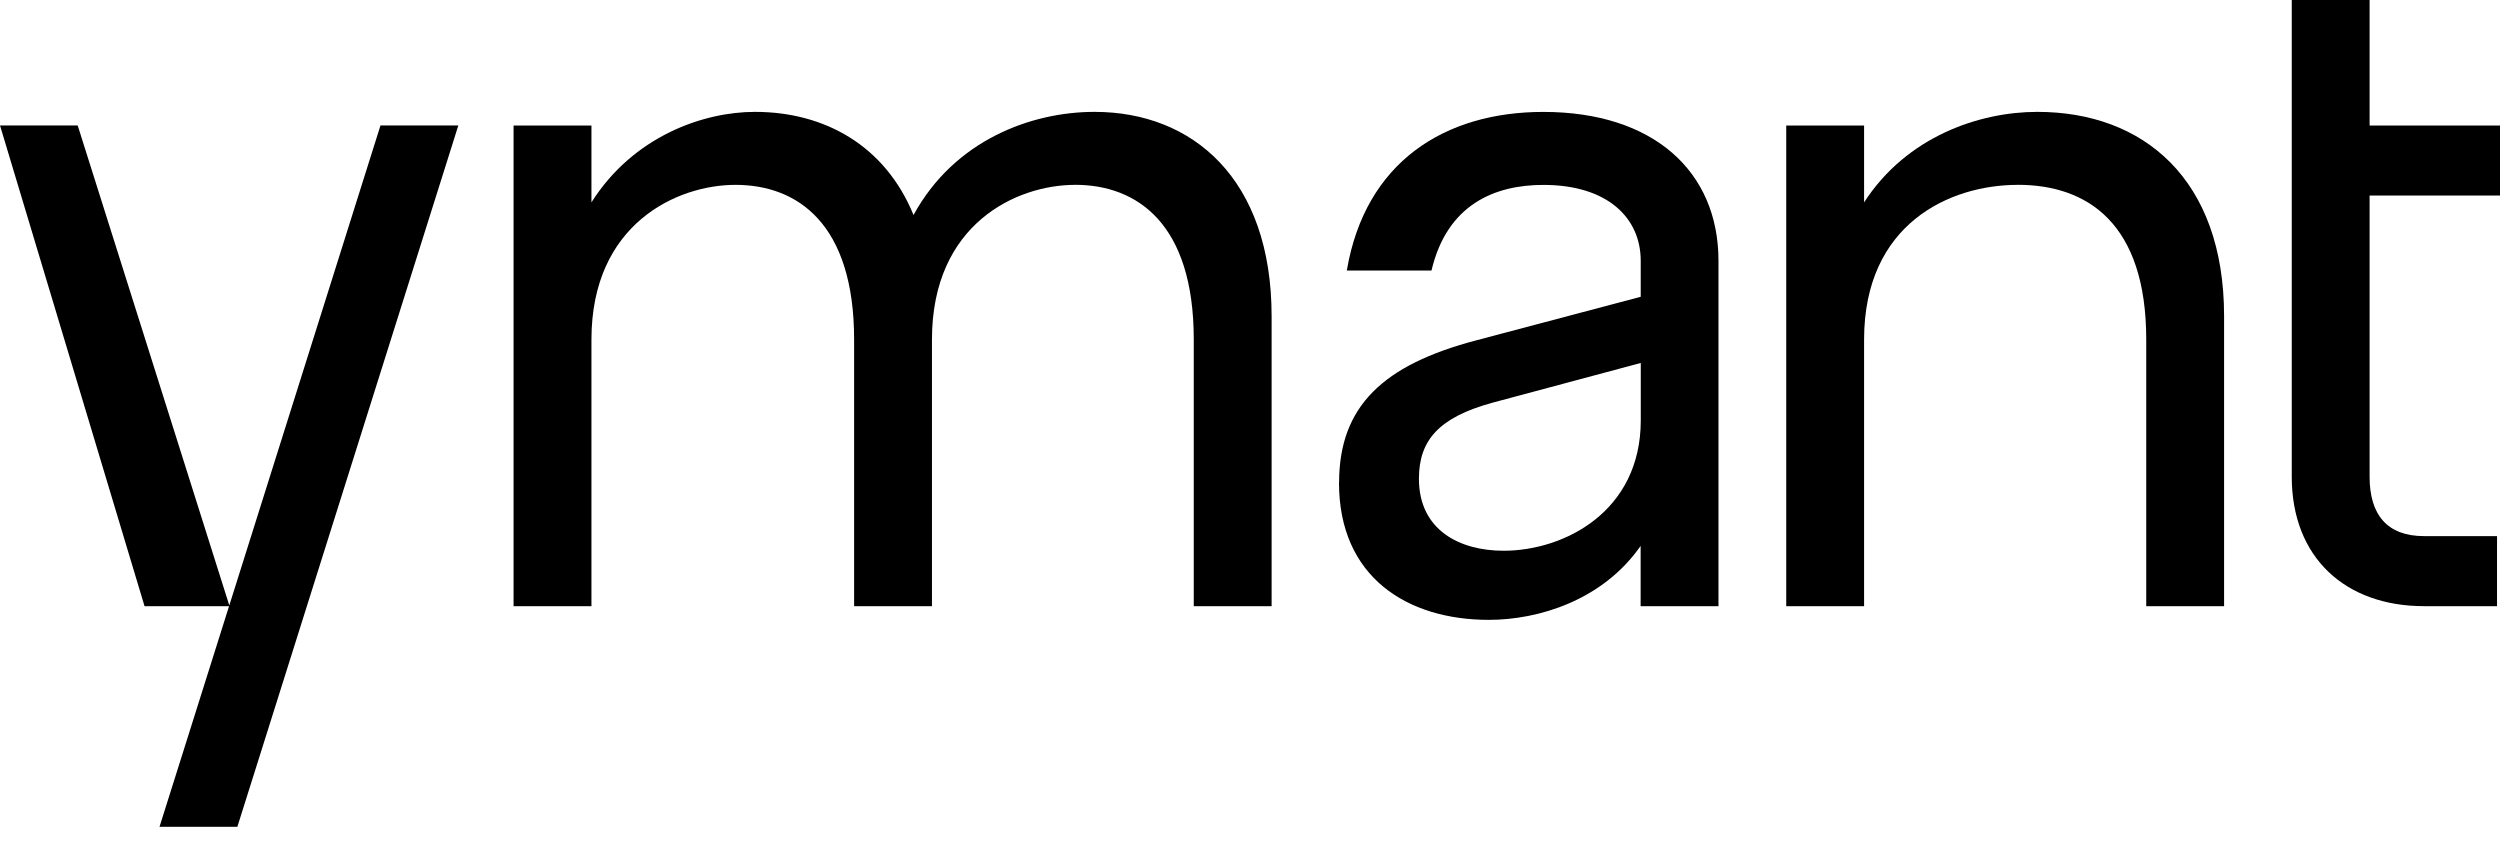
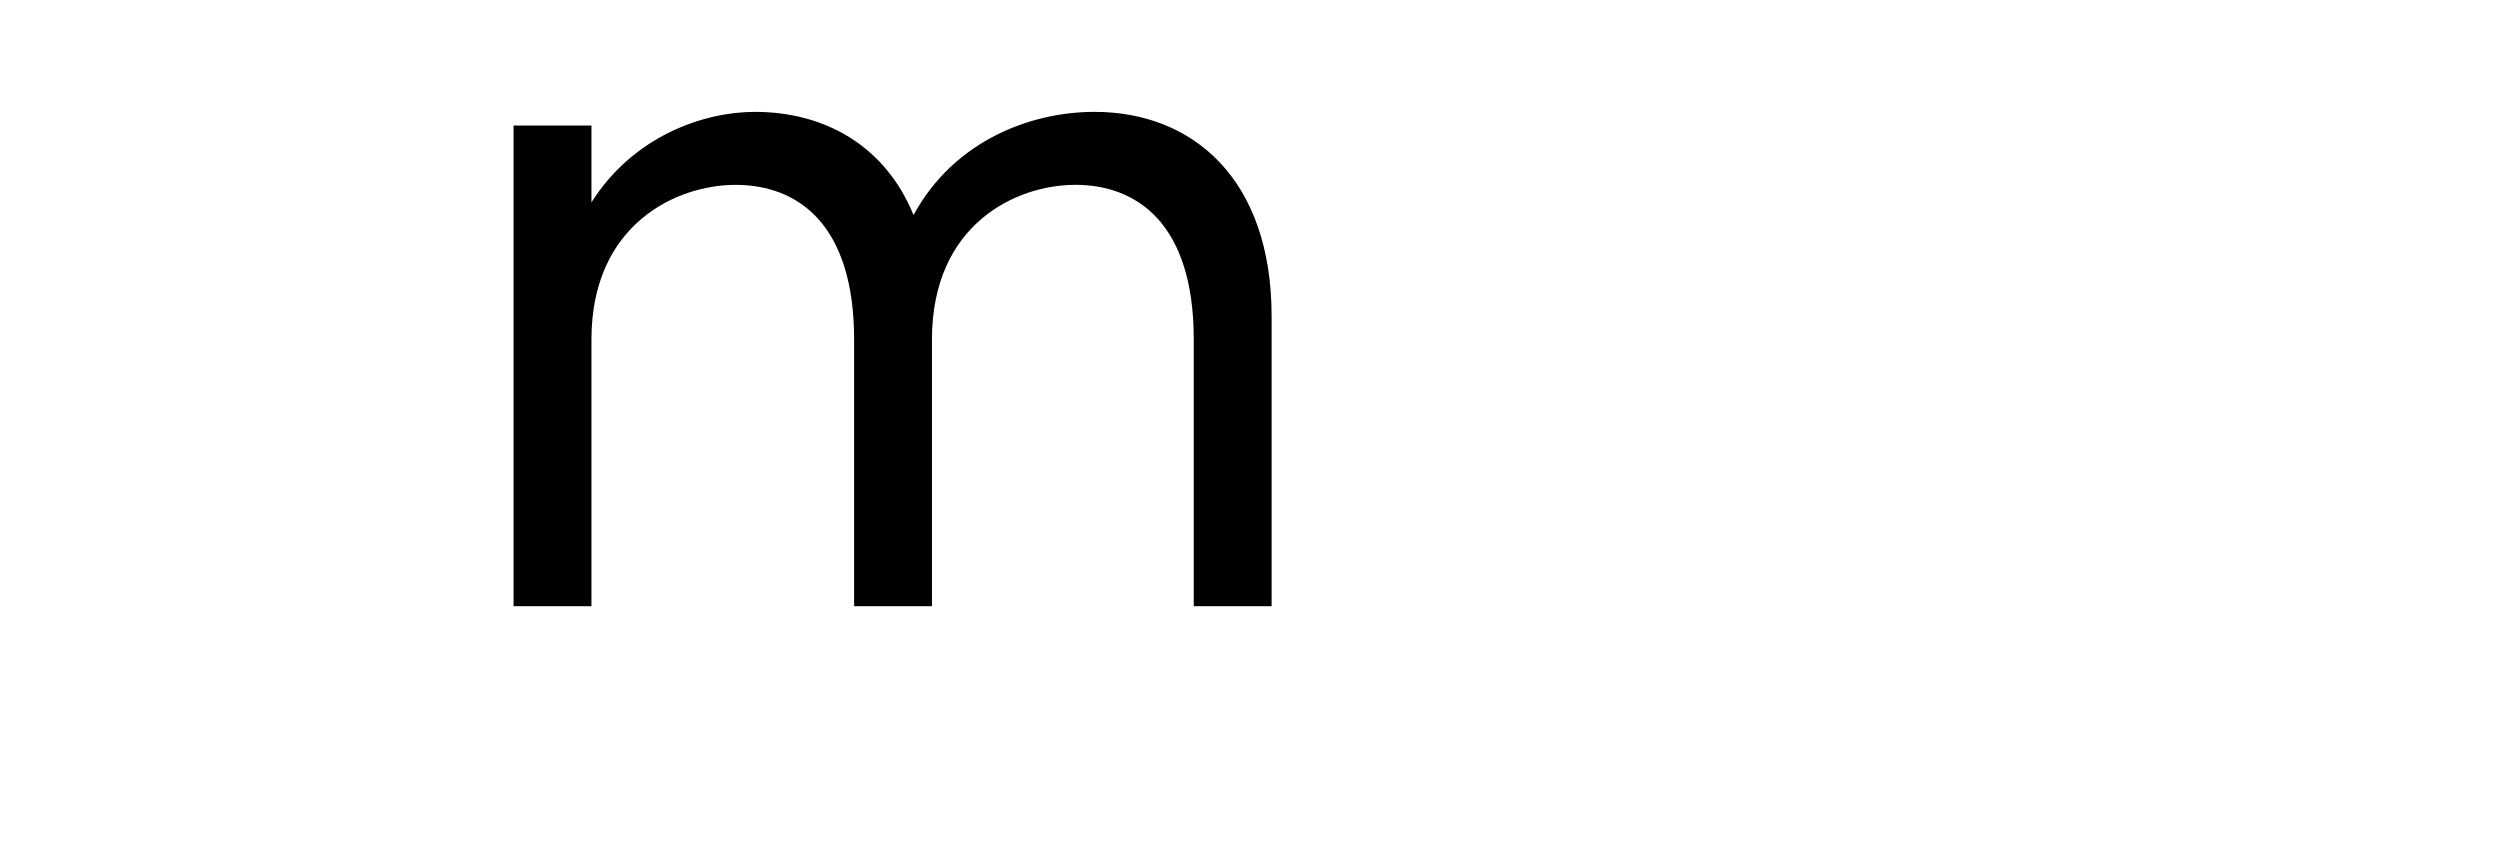
<svg xmlns="http://www.w3.org/2000/svg" width="107" height="36" viewBox="0 0 107 36" fill="none">
  <path d="M46.011 7.912C43.513 7.912 39.888 9.577 39.888 14.534V25.946H36.556V14.534C36.556 9.58 34.14 7.912 31.477 7.912C28.978 7.912 25.314 9.577 25.314 14.534V25.946H21.981V5.372H25.314V8.661C27.106 5.828 30.104 4.788 32.31 4.788C35.308 4.788 37.891 6.245 39.099 9.203C40.849 5.996 44.139 4.788 46.845 4.788C51.051 4.788 54.425 7.661 54.425 13.534V25.944H51.093V14.532C51.093 9.577 48.677 7.91 46.011 7.91V7.912Z" fill="black" />
-   <path d="M57.313 20.657C57.313 17.367 59.228 15.617 63.144 14.577L70.223 12.702V11.162C70.223 9.33 68.808 7.914 66.058 7.914C63.976 7.914 61.934 8.748 61.268 11.579H57.643C58.435 6.914 61.849 4.79 66.055 4.79C70.76 4.79 73.551 7.33 73.551 11.162V25.946H70.219V23.365C68.594 25.697 65.846 26.53 63.722 26.53C60.224 26.53 57.309 24.698 57.309 20.659L57.313 20.657ZM70.225 17.991V15.535L63.853 17.242C61.604 17.866 60.73 18.825 60.73 20.49C60.73 22.696 62.48 23.572 64.355 23.572C66.936 23.572 70.225 21.907 70.225 17.991Z" fill="black" />
-   <path d="M86.362 7.912C83.447 7.912 79.783 9.577 79.783 14.534V25.946H76.451V5.372H79.783V8.661C81.615 5.828 84.738 4.788 87.196 4.788C91.736 4.788 95.191 7.661 95.191 13.534V25.944H91.859V14.532C91.859 9.577 89.36 7.91 86.36 7.91L86.362 7.912Z" fill="black" />
-   <path d="M98.087 20.408V0H101.419V5.372H107V8.369H101.419V20.405C101.419 22.03 102.168 22.946 103.751 22.946H106.873V25.944H103.751C100.378 25.944 98.087 23.862 98.087 20.405V20.408Z" fill="black" />
-   <path d="M16.284 5.371L9.814 25.912L3.325 5.369H0L6.187 25.946H9.803L6.827 35.387H10.159L19.616 5.371H16.284Z" fill="black" />
</svg>